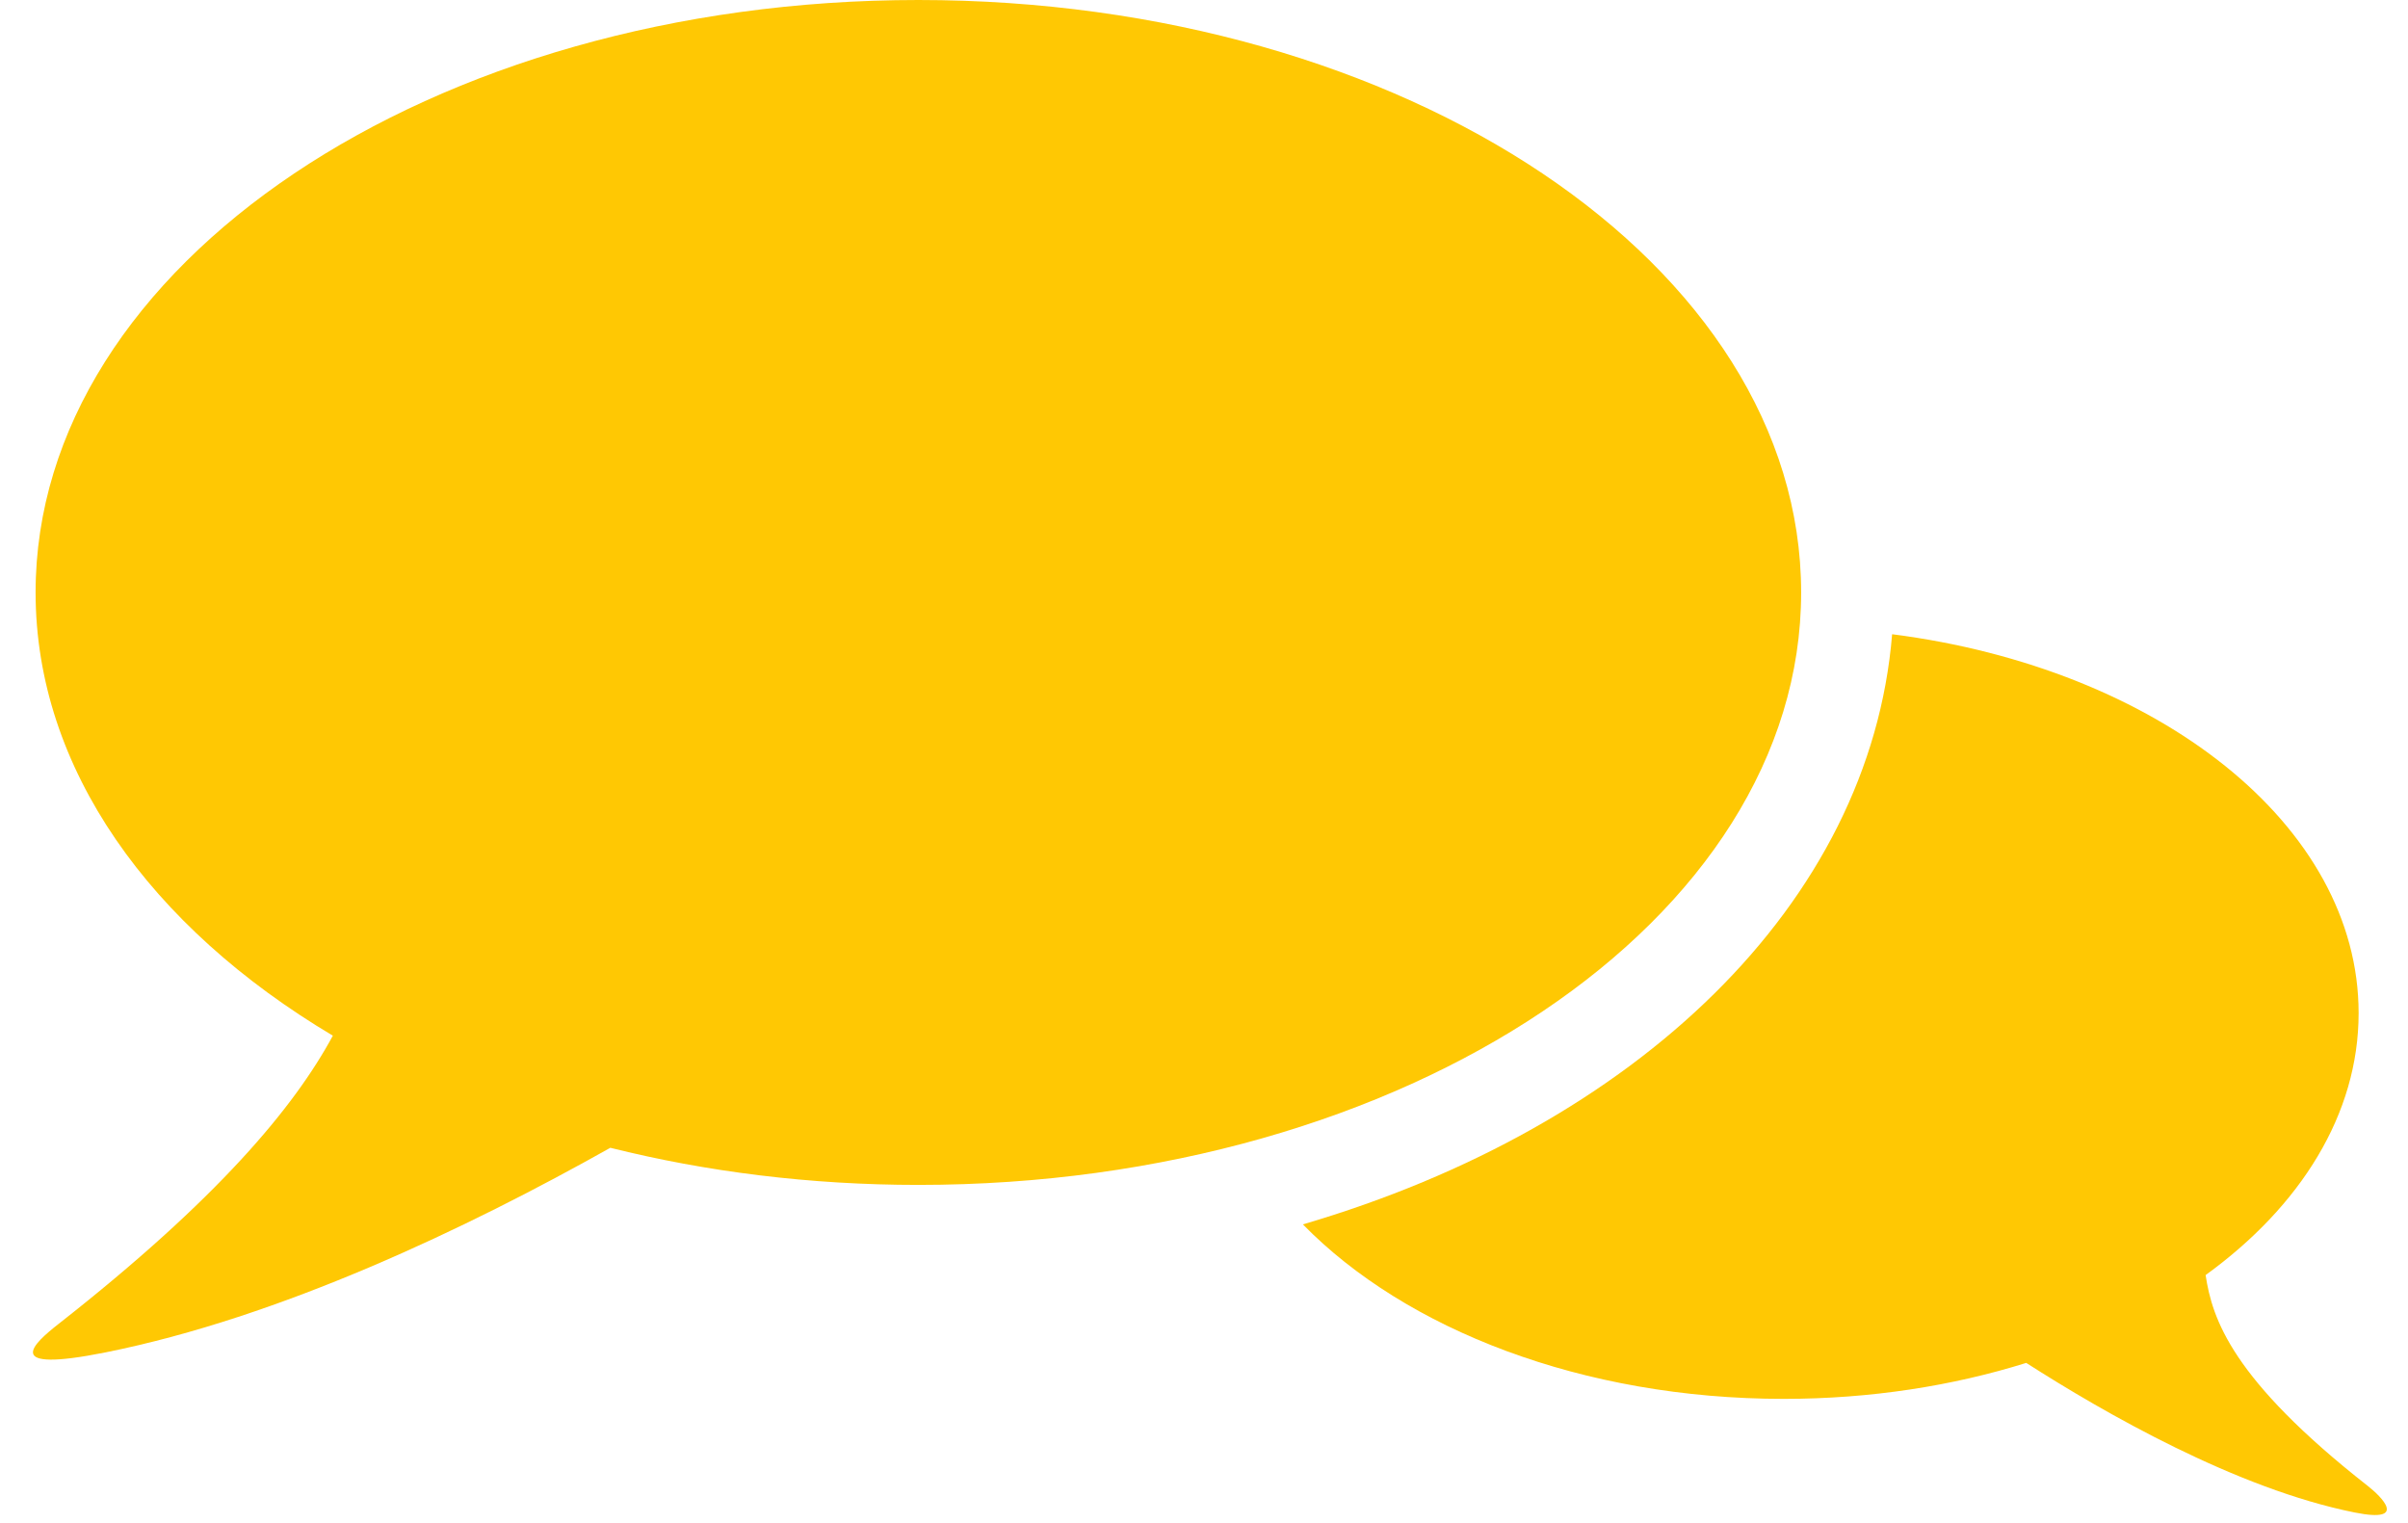
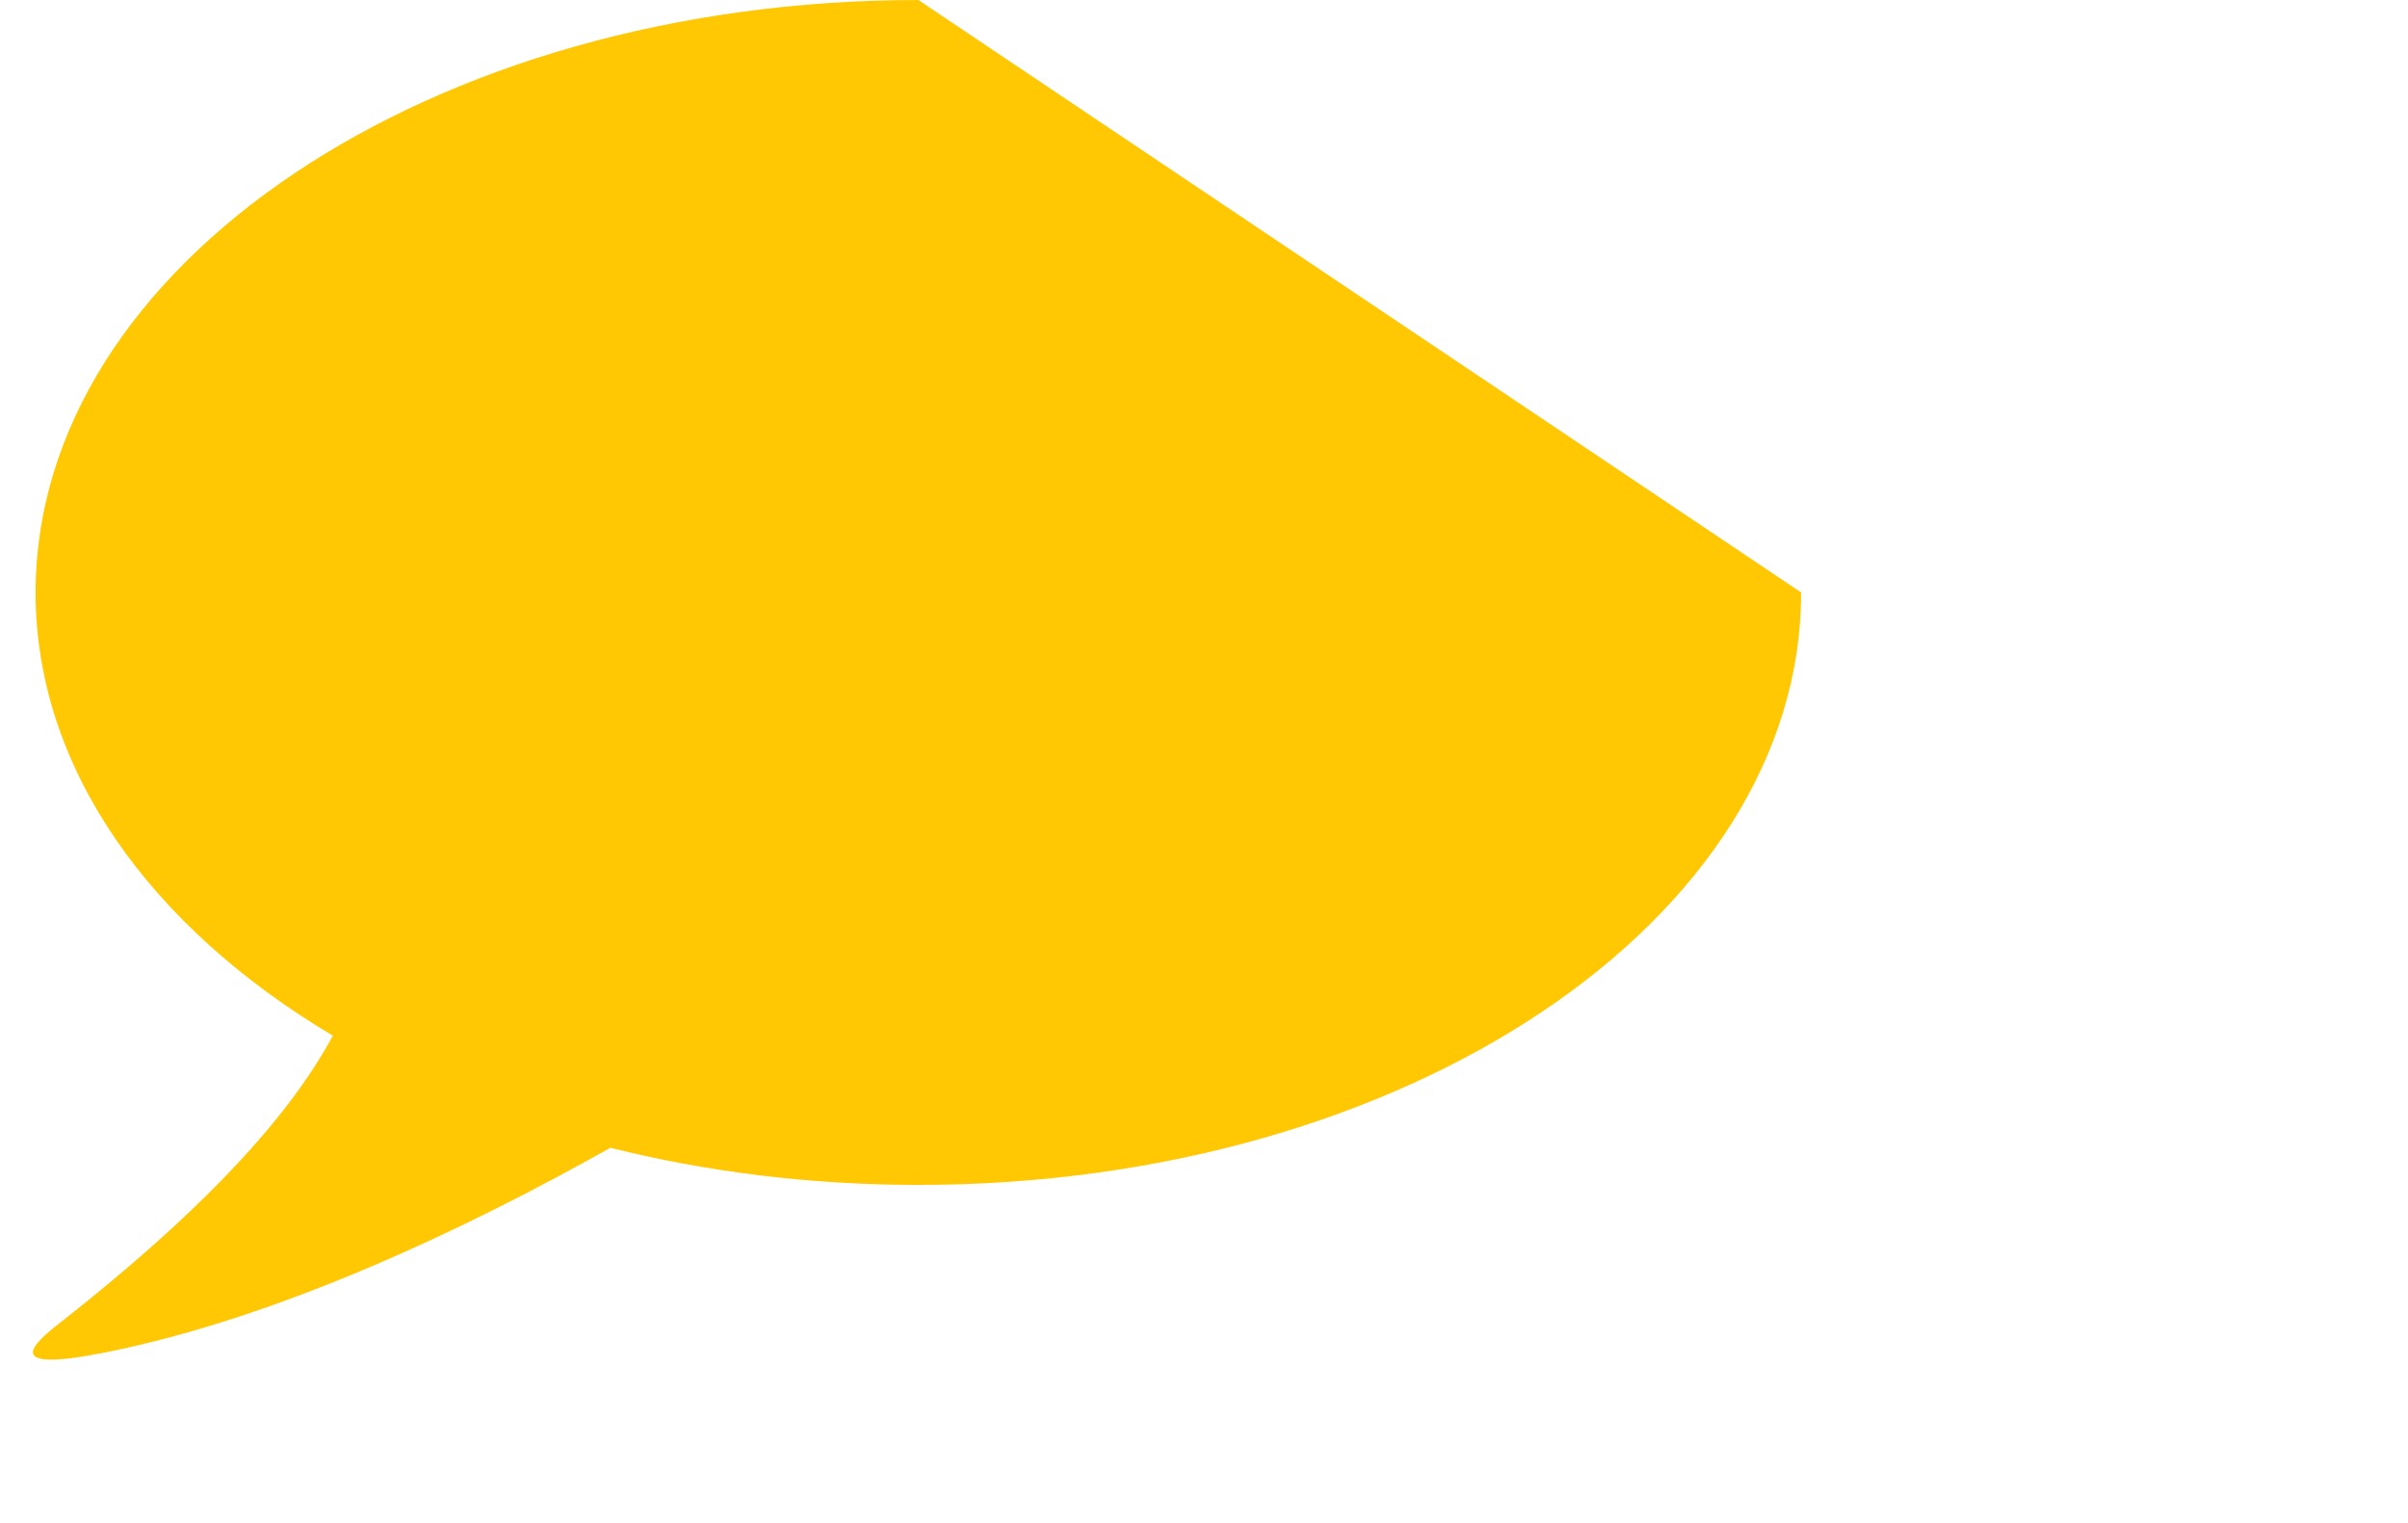
<svg xmlns="http://www.w3.org/2000/svg" fill="#ffc803" height="64.7" preserveAspectRatio="xMidYMid meet" version="1" viewBox="-1.4 0.0 102.3 64.7" width="102.3" zoomAndPan="magnify">
  <g id="change1_1">
-     <path d="m37.615 0c-20.712 0-37.503 11.264-37.503 25.166 0 7.494 4.885 14.218 12.628 18.828-1.648 3.054-4.905 6.951-11.64 12.234-1.1 0.862-2.474 2.11 1.974 1.221 7.448-1.49 15.396-5.288 21.455-8.693 4.075 1.019 8.482 1.577 13.087 1.577 20.711 0 37.502-11.264 37.502-25.166s-16.792-25.167-37.503-25.167z" fill="inherit" />
+     <path d="m37.615 0c-20.712 0-37.503 11.264-37.503 25.166 0 7.494 4.885 14.218 12.628 18.828-1.648 3.054-4.905 6.951-11.64 12.234-1.1 0.862-2.474 2.11 1.974 1.221 7.448-1.49 15.396-5.288 21.455-8.693 4.075 1.019 8.482 1.577 13.087 1.577 20.711 0 37.502-11.264 37.502-25.166z" fill="inherit" />
  </g>
  <g id="change1_2">
-     <path d="m99.19 63.119c-5.781-4.534-6.606-7.095-6.888-8.956 4.033-2.922 6.5-6.831 6.5-11.128 0-7.997-8.532-14.648-19.818-16.094-0.935 11.439-10.864 20.912-25.033 25.069 4.363 4.463 11.882 7.412 20.431 7.412 3.681 0 7.168-0.55 10.299-1.528 3.297 2.113 8.938 5.353 13.957 6.355 2.297 0.46 1.12-0.685 0.552-1.13z" fill="inherit" />
-   </g>
+     </g>
</svg>